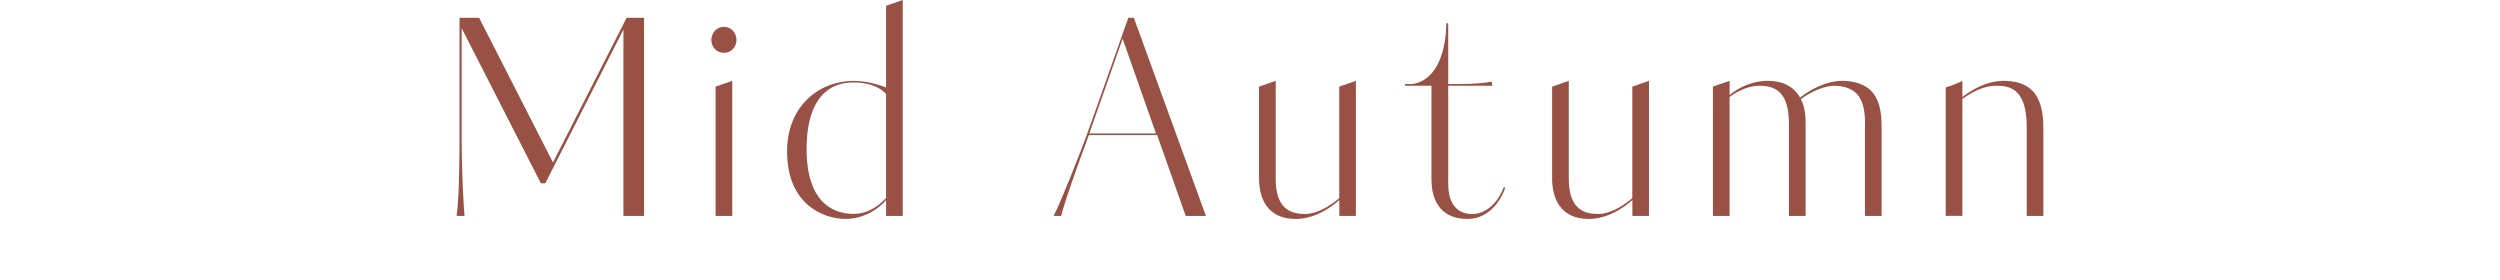
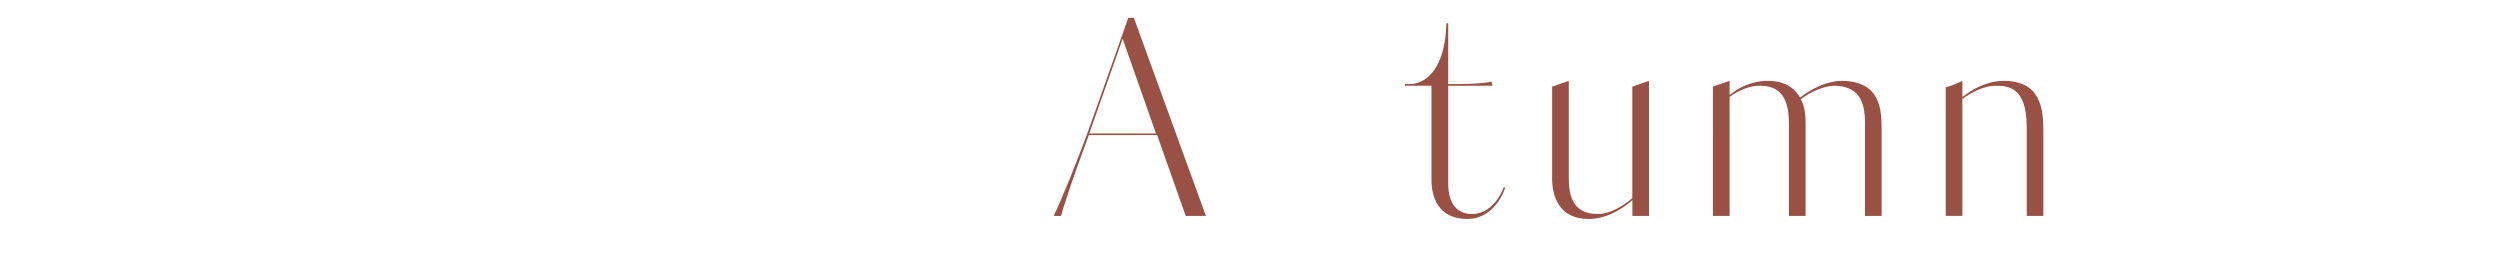
<svg xmlns="http://www.w3.org/2000/svg" id="_レイヤー_2" viewBox="0 0 346.67 38.87">
  <defs>
    <style>.cls-1{fill:none;}.cls-2{fill:#985144;}</style>
  </defs>
  <g id="design">
-     <path class="cls-2" d="M86.45,29.94V4.1l-10.83,21.31h-.62l-10.98-21.5v15.35c0,4.86.29,9.73.4,10.68h-1.1c.15-1.03.4-3.69.4-10.71V2.47h2.72l10.24,20.06,10.21-20.06h2.42v27.47h-2.86Z" />
-     <path class="cls-2" d="M100.37,7.33c-1.03,0-1.73-.87-1.73-1.79s.7-1.82,1.73-1.82,1.76.87,1.76,1.82-.7,1.79-1.76,1.79ZM99.23,29.94V12.01l2.31-.8v18.73h-2.31Z" />
-     <path class="cls-2" d="M122.87,29.94v-2.2c-1.06,1.29-3.16,2.62-5.62,2.62-2.94,0-8.11-1.9-8.11-9.38,0-5.93,4.04-9.65,9.07-9.76,1.47,0,2.86.23,4.66.91V.8L125.18,0v29.94h-2.31ZM122.87,13.03c-.95-1.06-2.64-1.6-4.48-1.6-4.26,0-6.54,3.23-6.54,9.23,0,7.45,3.71,9,6.5,9,2.46,0,4.04-1.71,4.52-2.2v-14.44Z" />
    <path class="cls-2" d="M164.42,29.94l-3.96-11.21h-9.47l-1.28,3.5c-.4,1.1-1.98,5.47-2.57,7.71h-1.03c1.03-2.05,3.49-8.13,5.1-12.65,1.28-3.57,3.08-8.7,5.25-14.82h.77l9.99,27.47h-2.79ZM155.68,5.36l-4.63,13.15h9.25l-4.63-13.15Z" />
-     <path class="cls-2" d="M188.03,29.94h-2.31v-2.2c-2.9,2.55-5.32,2.62-6.06,2.62-4.08,0-5.07-3.08-5.07-5.62v-12.73l2.31-.8v13.6c0,4.56,2.53,4.86,4.15,4.86,1.51,0,3.41-1.1,4.66-2.2v-15.46l2.31-.8v18.73Z" />
    <path class="cls-2" d="M208.52,25.95l.22.08c-.7,1.98-2.39,4.33-5.25,4.33-3.27,0-4.99-2.01-4.99-5.51v-12.96h-3.67v-.23h.99c3.63-.53,4.7-4.94,4.74-8.43h.26v8.43h1.06c2.53,0,4.11-.15,4.96-.34l.11.57h-6.13v13.53c0,3.31,1.62,4.26,3.34,4.26,1.17,0,3.16-.68,4.37-3.72Z" />
    <path class="cls-2" d="M228.67,29.94h-2.31v-2.2c-2.9,2.55-5.32,2.62-6.06,2.62-4.08,0-5.07-3.08-5.07-5.62v-12.73l2.31-.8v13.6c0,4.56,2.53,4.86,4.15,4.86,1.51,0,3.41-1.1,4.66-2.2v-15.46l2.31-.8v18.73Z" />
    <path class="cls-2" d="M249.61,13.53c1.54-1.22,3.78-2.32,5.84-2.32,1.87,0,3.34.61,4.11,1.48,1.36,1.52,1.36,3.8,1.36,5.17v12.08h-2.31v-11.7c0-1.22.18-3.5-.92-4.98-.62-.8-1.73-1.37-3.34-1.37-1.21,0-3.12.72-4.63,1.86.37.72.66,1.56.66,3.42v12.77h-2.31v-12.77c0-4.22-1.69-5.28-4.08-5.28-1.28,0-2.86.57-4.15,1.56v16.49h-2.31V12.01l2.31-.8v1.98c2.13-1.79,4.37-1.98,5.25-1.98,2.9,0,4,1.44,4.52,2.32Z" />
    <path class="cls-2" d="M281.04,29.94v-12.35c0-5.47-2.53-5.7-4.29-5.7-1.54,0-3.12.76-4.63,1.82v16.22h-2.31V12.12c.92-.27,1.65-.57,2.31-.91v2.24c2.28-1.75,4.26-2.24,5.69-2.24,5.21,0,5.54,3.91,5.54,6.99v11.74h-2.31Z" />
    <rect class="cls-1" y="0" width="346.67" height="38.87" />
  </g>
</svg>